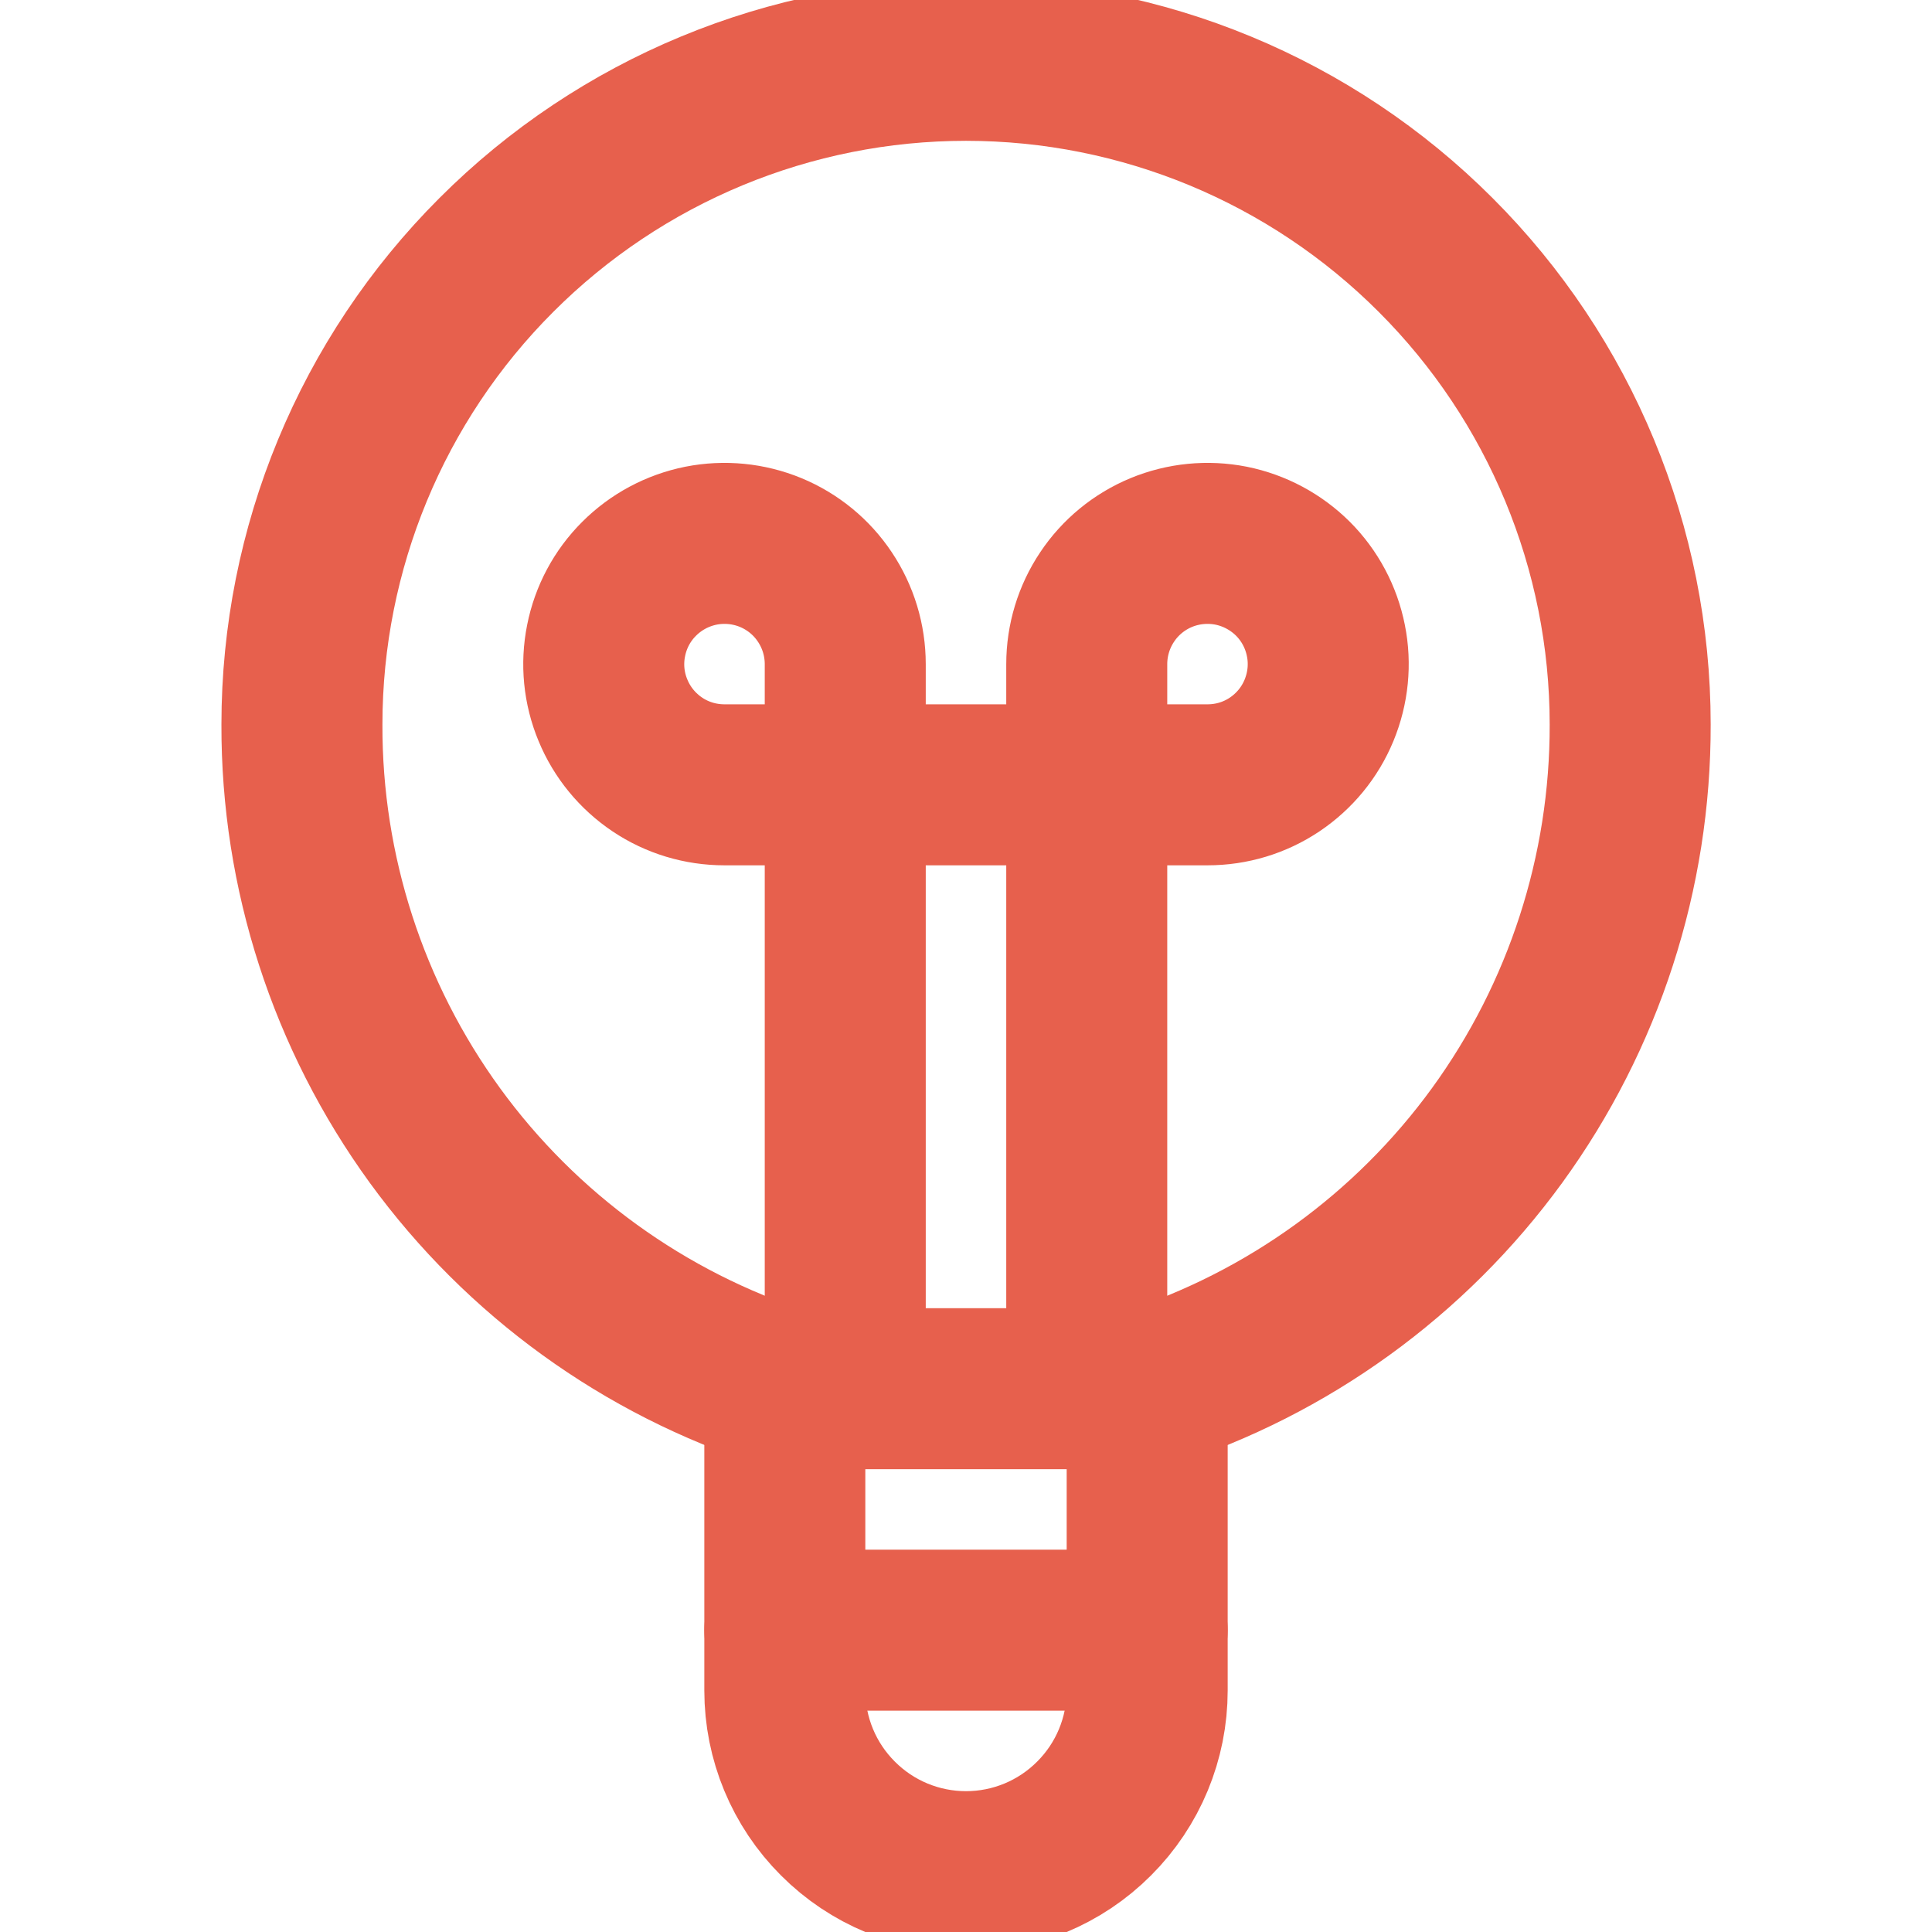
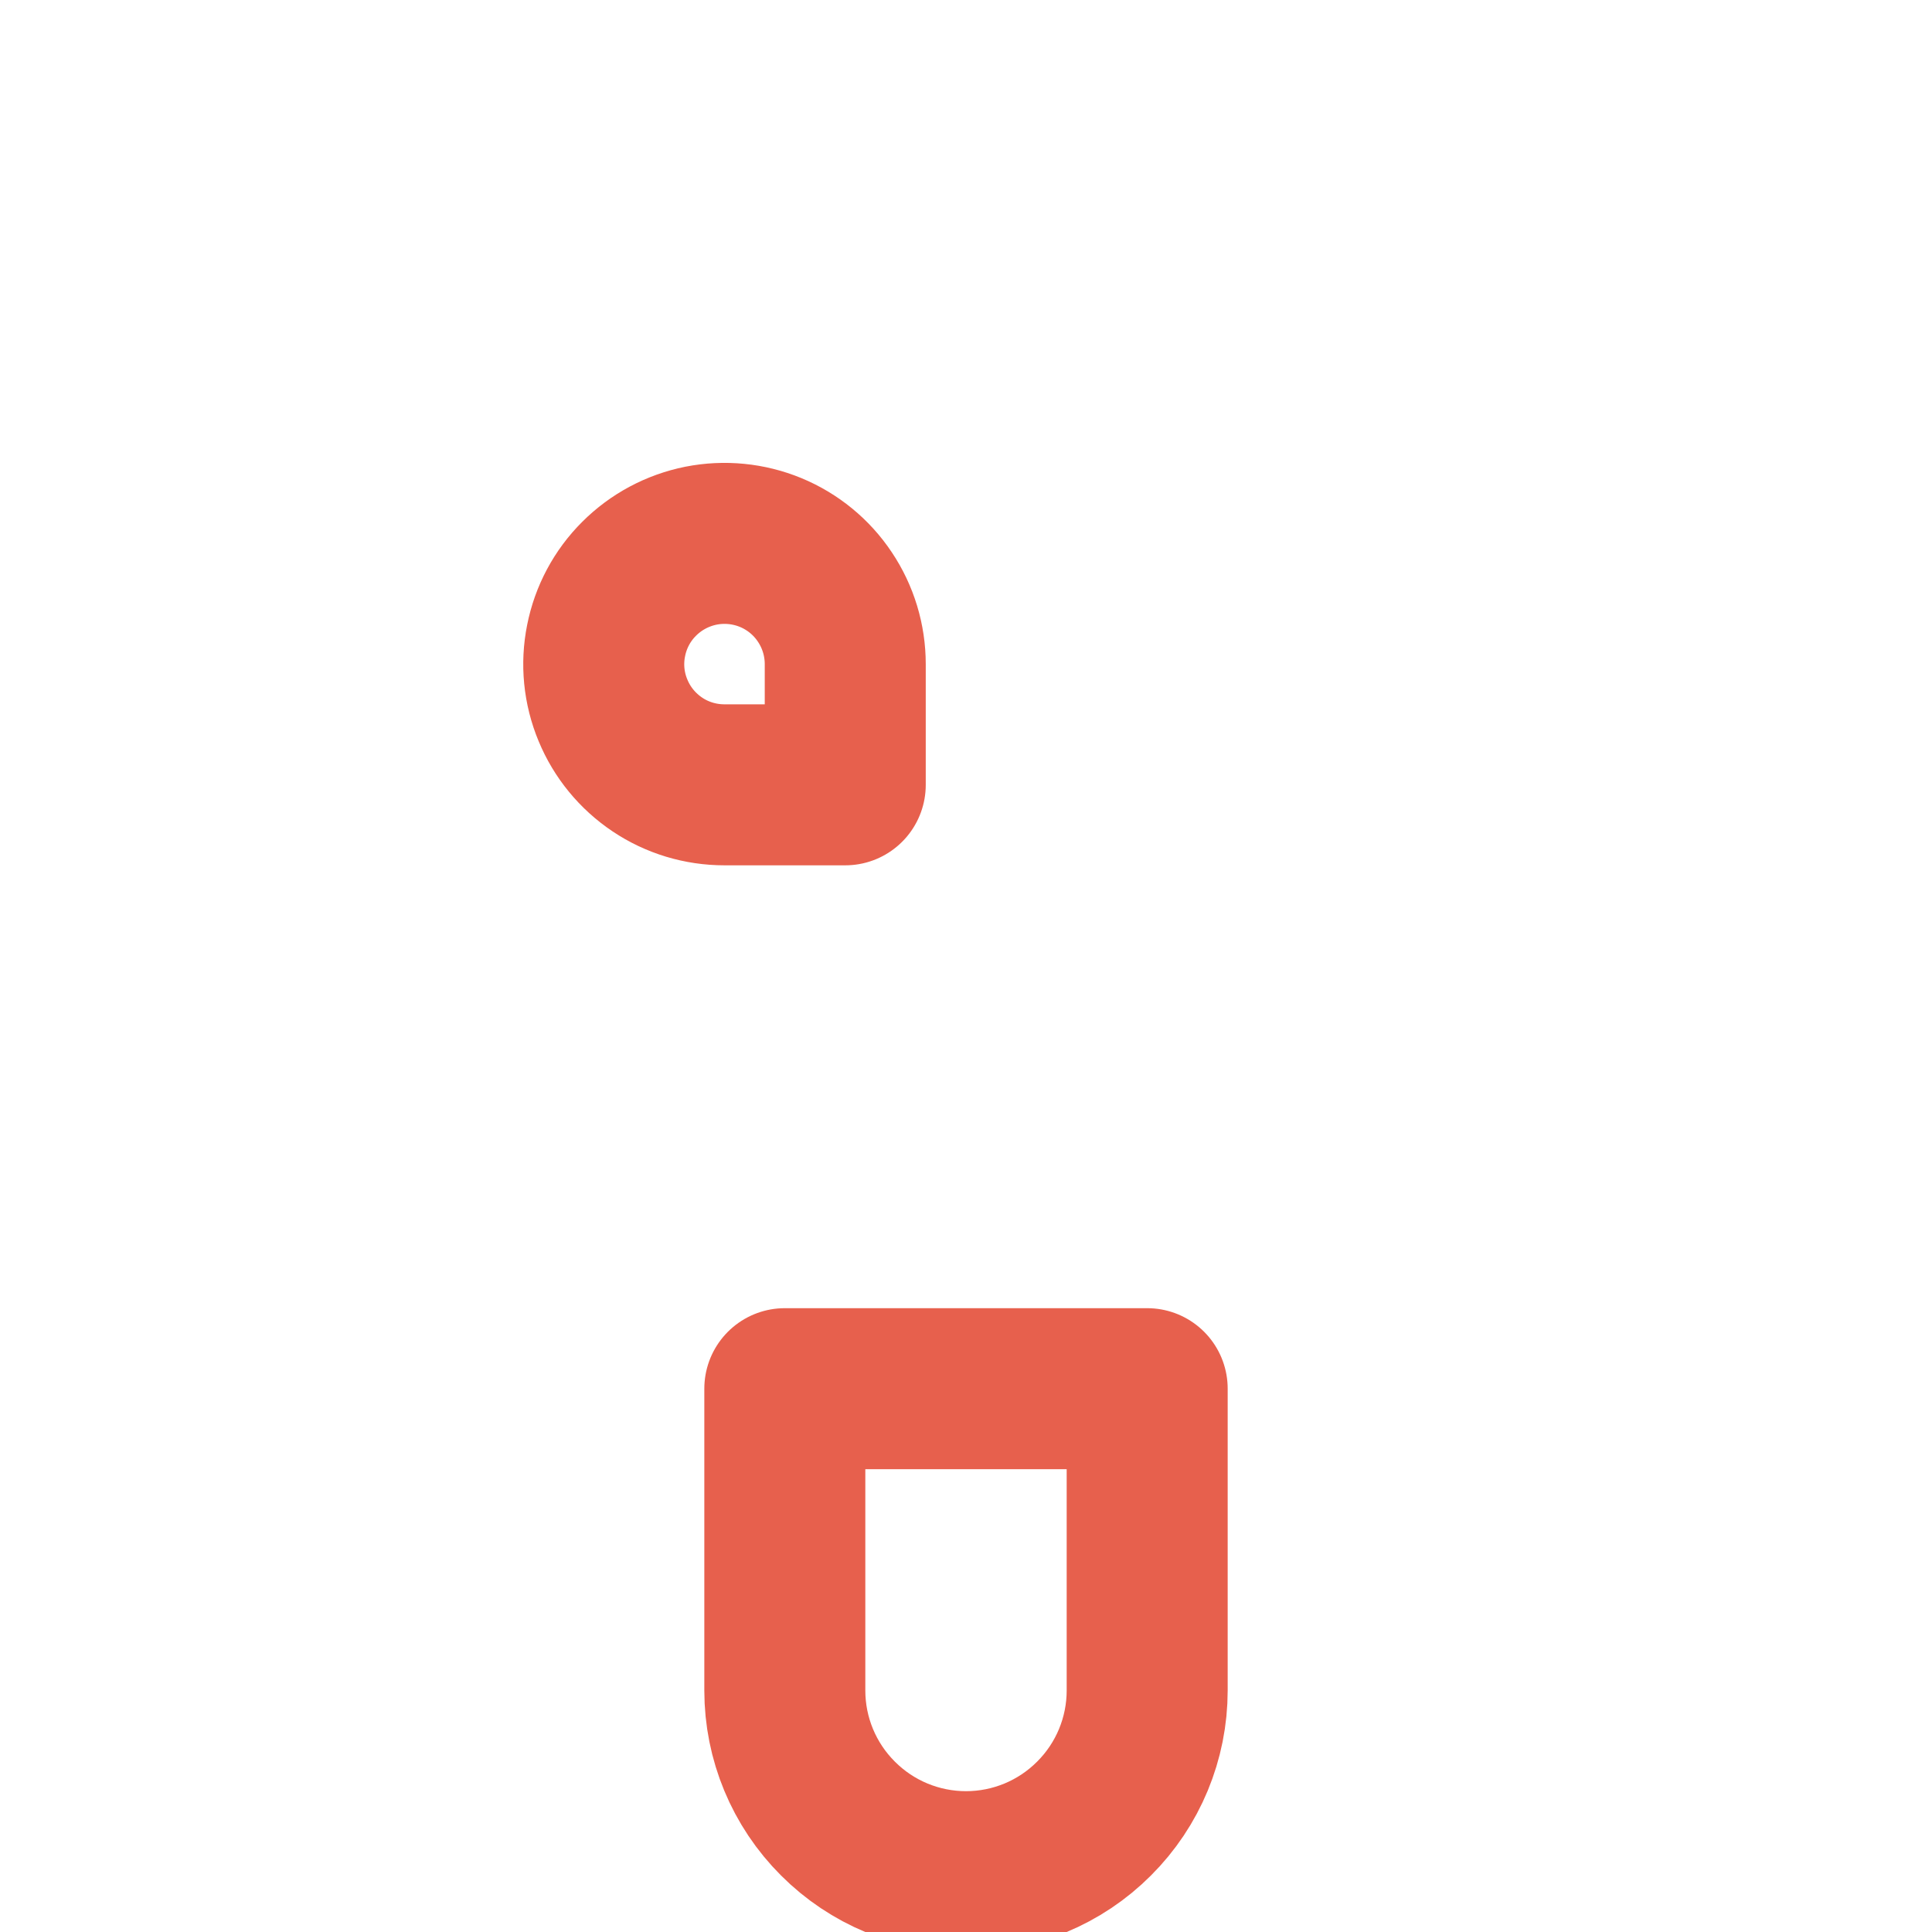
<svg xmlns="http://www.w3.org/2000/svg" width="18" height="18" viewBox="0 0 18 18" fill="none">
  <g clip-path="url(#clip0_1913_2399)">
    <path d="M10.688 15.75C10.688 16.198 10.51 16.627 10.193 16.943C9.877 17.26 9.448 17.438 9 17.438C8.552 17.438 8.123 17.26 7.807 16.943C7.49 16.627 7.312 16.198 7.312 15.75V12.938H10.688V15.75Z" stroke="#E7604D" stroke-width="1.5" stroke-linecap="round" stroke-linejoin="round" />
-     <path d="M10.688 12.938C11.997 12.517 13.139 11.691 13.948 10.579C14.757 9.466 15.191 8.125 15.188 6.75C15.188 5.109 14.536 3.535 13.375 2.375C12.215 1.214 10.641 0.562 9 0.562C7.359 0.562 5.785 1.214 4.625 2.375C3.464 3.535 2.813 5.109 2.813 6.75C2.809 8.125 3.243 9.466 4.052 10.579C4.861 11.691 6.003 12.517 7.313 12.938" stroke="#E7604D" stroke-width="1.5" stroke-linecap="round" stroke-linejoin="round" />
    <path d="M7.875 7.312H6.75C6.527 7.312 6.31 7.247 6.125 7.123C5.94 6.999 5.796 6.824 5.711 6.618C5.625 6.412 5.603 6.186 5.647 5.968C5.69 5.75 5.797 5.549 5.955 5.392C6.112 5.235 6.312 5.128 6.531 5.084C6.749 5.041 6.975 5.063 7.181 5.148C7.386 5.233 7.562 5.377 7.685 5.562C7.809 5.747 7.875 5.965 7.875 6.188V7.312Z" stroke="#E7604D" stroke-width="1.5" stroke-linecap="round" stroke-linejoin="round" />
-     <path d="M10.125 7.312H11.25C11.473 7.312 11.69 7.247 11.875 7.123C12.06 6.999 12.204 6.824 12.289 6.618C12.374 6.412 12.397 6.186 12.353 5.968C12.31 5.75 12.203 5.549 12.046 5.392C11.888 5.235 11.688 5.128 11.47 5.084C11.251 5.041 11.025 5.063 10.819 5.148C10.614 5.233 10.438 5.377 10.315 5.562C10.191 5.747 10.125 5.965 10.125 6.188V7.312Z" stroke="#E7604D" stroke-width="1.5" stroke-linecap="round" stroke-linejoin="round" />
-     <path d="M7.875 12.938V7.312H10.125V12.938" stroke="#E7604D" stroke-width="1.5" stroke-linecap="round" stroke-linejoin="round" />
-     <path d="M7.312 15.188H10.688" stroke="#E7604D" stroke-width="1.5" stroke-linecap="round" stroke-linejoin="round" />
  </g>
  <defs>
    <clipPath id="clip0_1913_2399">
      <rect width="18" height="18" fill="white" />
    </clipPath>
  </defs>
</svg>